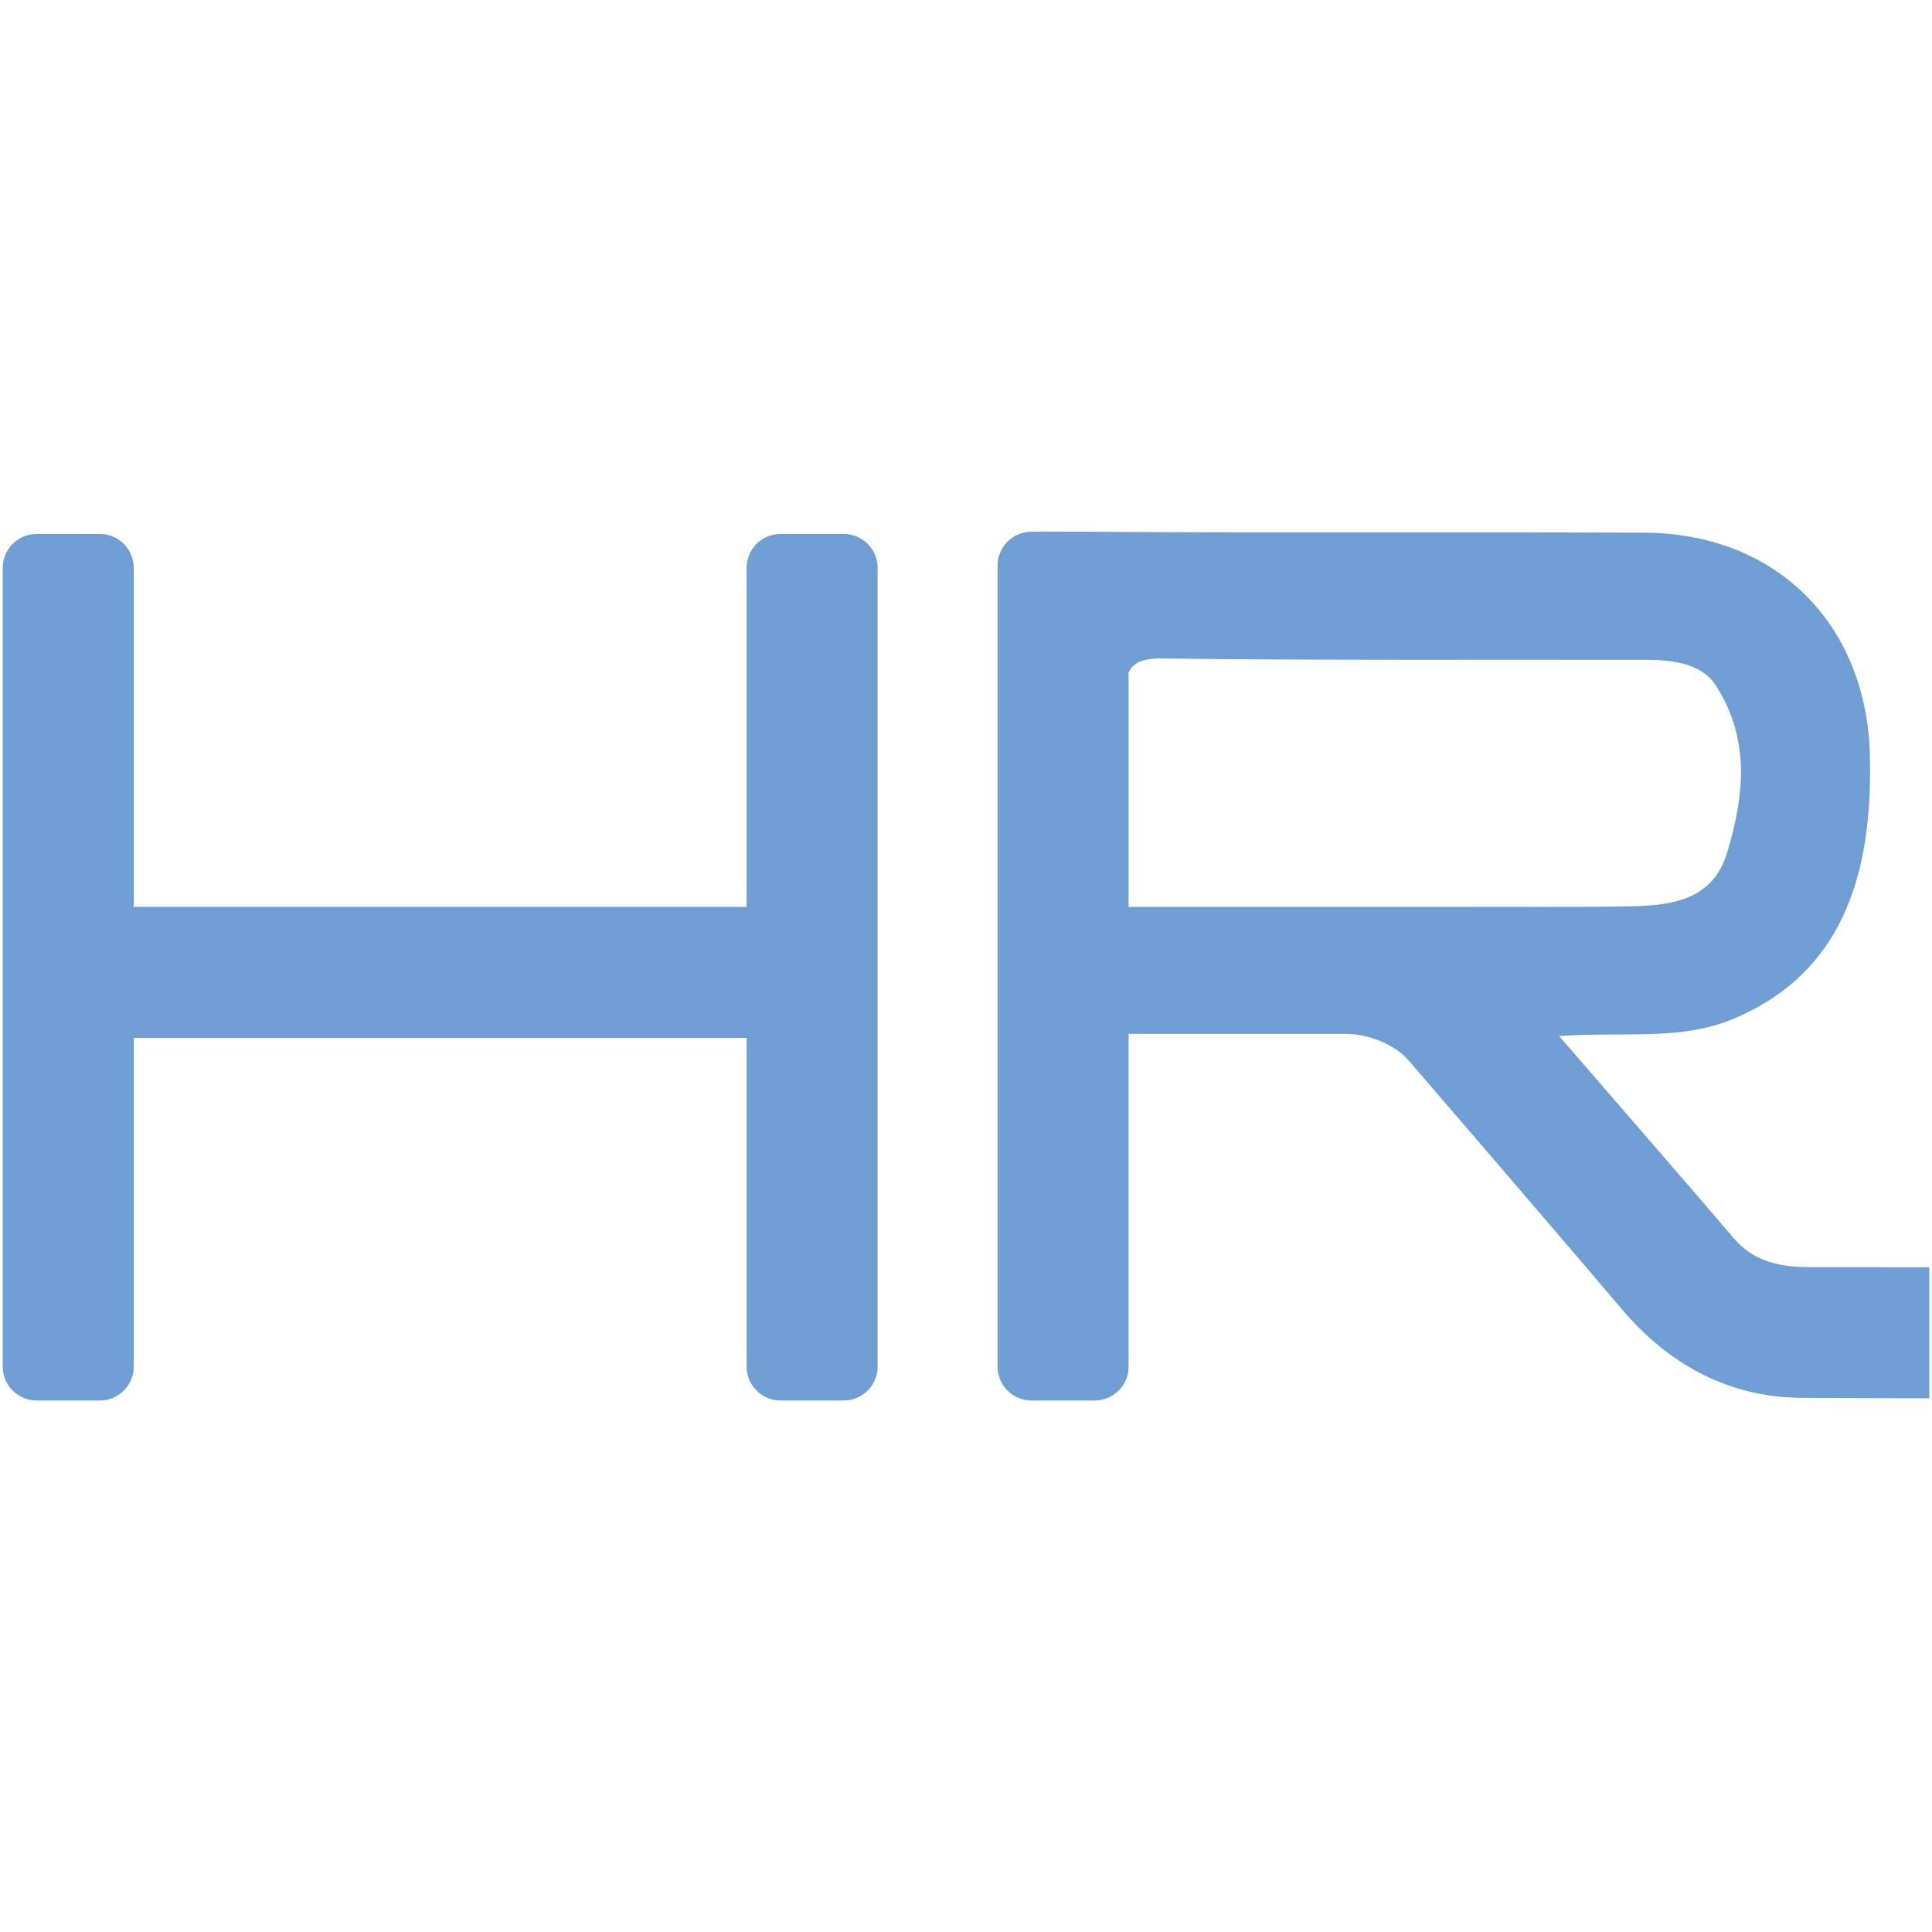
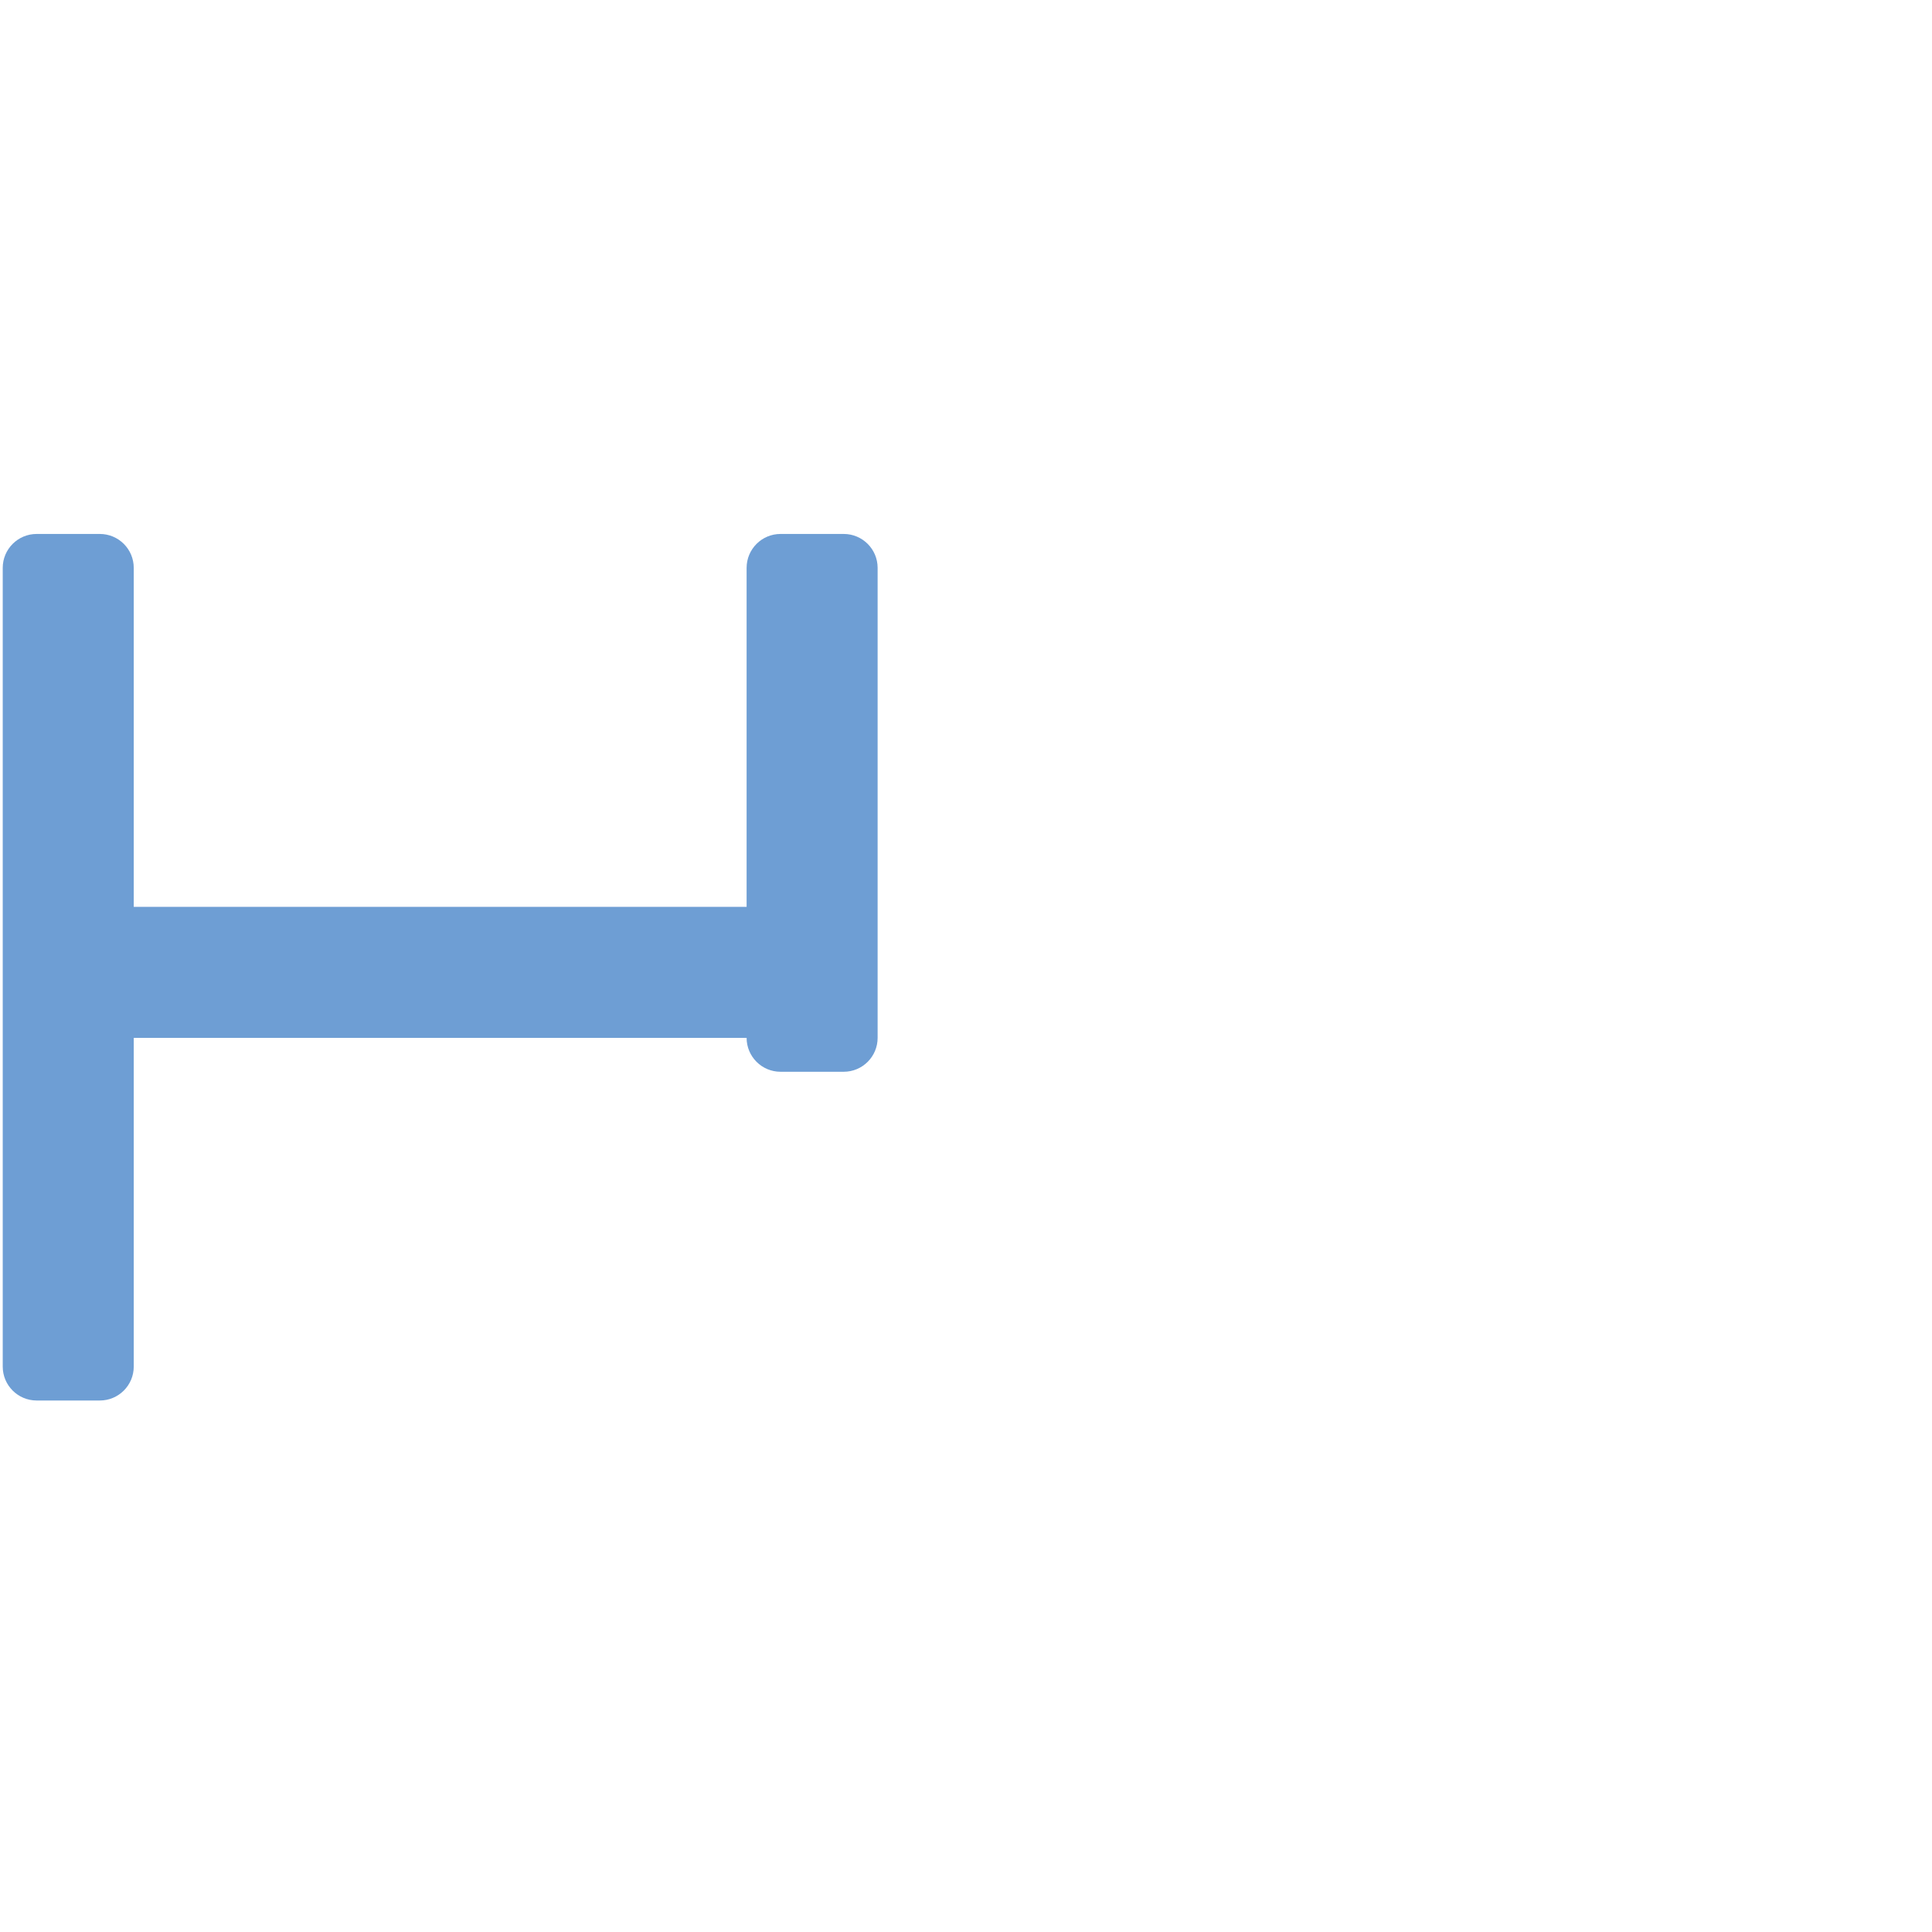
<svg xmlns="http://www.w3.org/2000/svg" version="1.1" id="Layer_1" x="0px" y="0px" viewBox="0 0 128 128" enable-background="new 0 0 128 128" xml:space="preserve">
  <g>
-     <path fill="#6E9ED4" d="M122.565,83.954h-2.516c-1.988,0-3.786-0.284-5.175-1.908c-3.63-4.252-7.443-8.614-11.57-13.394   c-0.004-0.004,0-0.013,0.009-0.013c4.327-0.302,8.037,0.328,11.526-1.136c6.32-2.663,9.245-8.157,9.049-17.215   c0-0.004,0-0.009,0-0.009v-0.164c-0.186-8.747-6.191-14.783-14.939-14.823c-12.116-0.058-24.232,0.018-36.343-0.058   c-0.031-0.004-0.053-0.009-0.08-0.009h-1.473c-0.555-0.004-1.114-0.004-1.669-0.009c-0.186-0.004-0.364,0-0.537,0.009h-0.501   c-1.247,0-2.255,1.007-2.255,2.25v53.062c0,1.243,1.007,2.25,2.255,2.25h4.172c1.247,0,2.255-1.007,2.255-2.25V68.505   c0-0.004,0-0.009,0.004-0.009h14.322c1.225,0,2.397,0.377,3.404,1.039c0.422,0.275,0.772,0.644,1.092,1.034   c0.075,0.089,9.324,10.82,13.825,16.132c3.151,3.724,7.141,5.898,12.027,5.912c2.792,0.009,5.583,0.022,8.375,0.031v-8.685   C124.593,83.959,122.609,83.954,122.565,83.954z M96.123,60.086H74.776c-0.004,0-0.004-0.004-0.004-0.004v-15.52c0,0,0,0,0-0.004   c0.262-0.595,0.848-0.95,2.166-0.932c10.705,0.133,21.414,0.071,32.123,0.089c1.74,0.004,3.657,0.231,4.602,1.678   c1.154,1.766,1.638,3.635,1.682,5.539c0.022,1.86-0.364,3.75-0.936,5.61c-0.994,3.204-3.852,3.466-6.617,3.511   C103.903,60.113,100.015,60.064,96.123,60.086z" />
-     <path fill="#6E9ED4" d="M55.898,35.376h-4.186c-1.241,0-2.247,1.006-2.247,2.247V60.08H8.861V37.623   c0-1.241-1.006-2.247-2.247-2.247H2.428c-1.241,0-2.247,1.006-2.247,2.247V90.54c0,1.241,1.006,2.247,2.247,2.247h4.186   c1.241,0,2.247-1.006,2.247-2.247V68.76h40.604V90.54c0,1.241,1.006,2.247,2.247,2.247h4.186c1.241,0,2.247-1.006,2.247-2.247   V37.623C58.145,36.382,57.139,35.376,55.898,35.376z" />
+     <path fill="#6E9ED4" d="M55.898,35.376h-4.186c-1.241,0-2.247,1.006-2.247,2.247V60.08H8.861V37.623   c0-1.241-1.006-2.247-2.247-2.247H2.428c-1.241,0-2.247,1.006-2.247,2.247V90.54c0,1.241,1.006,2.247,2.247,2.247h4.186   c1.241,0,2.247-1.006,2.247-2.247V68.76h40.604c0,1.241,1.006,2.247,2.247,2.247h4.186c1.241,0,2.247-1.006,2.247-2.247   V37.623C58.145,36.382,57.139,35.376,55.898,35.376z" />
  </g>
</svg>